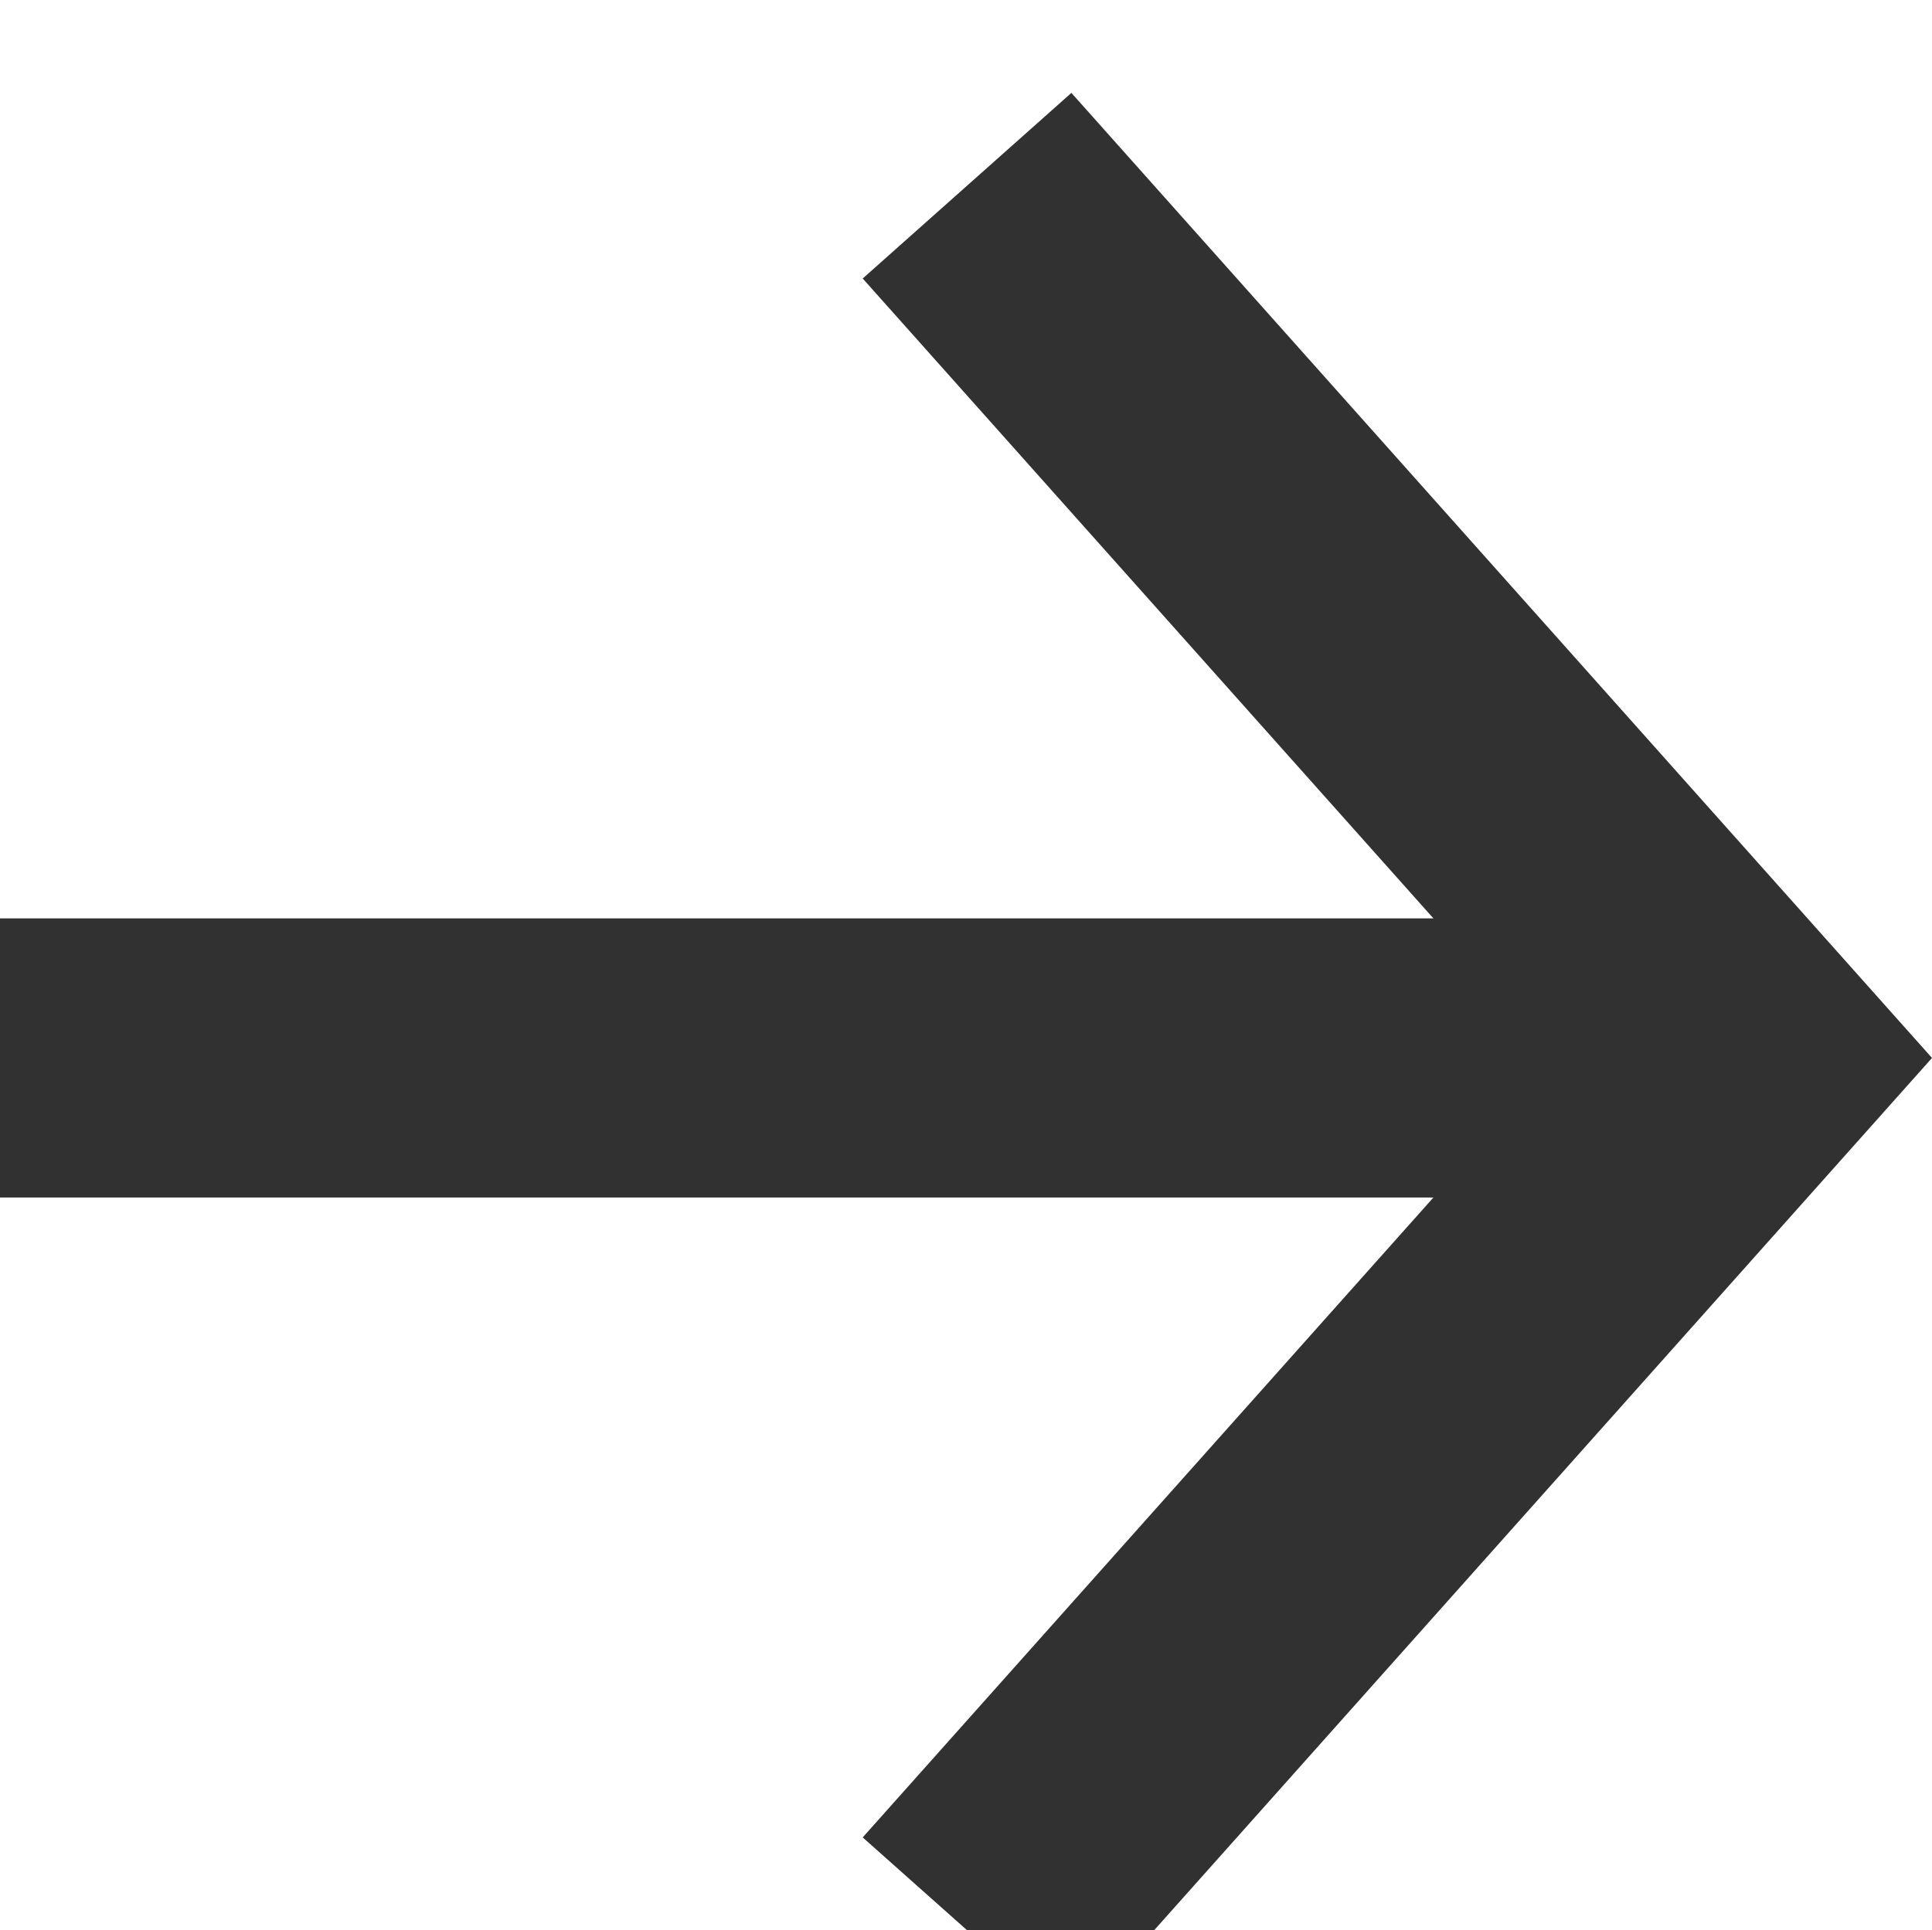
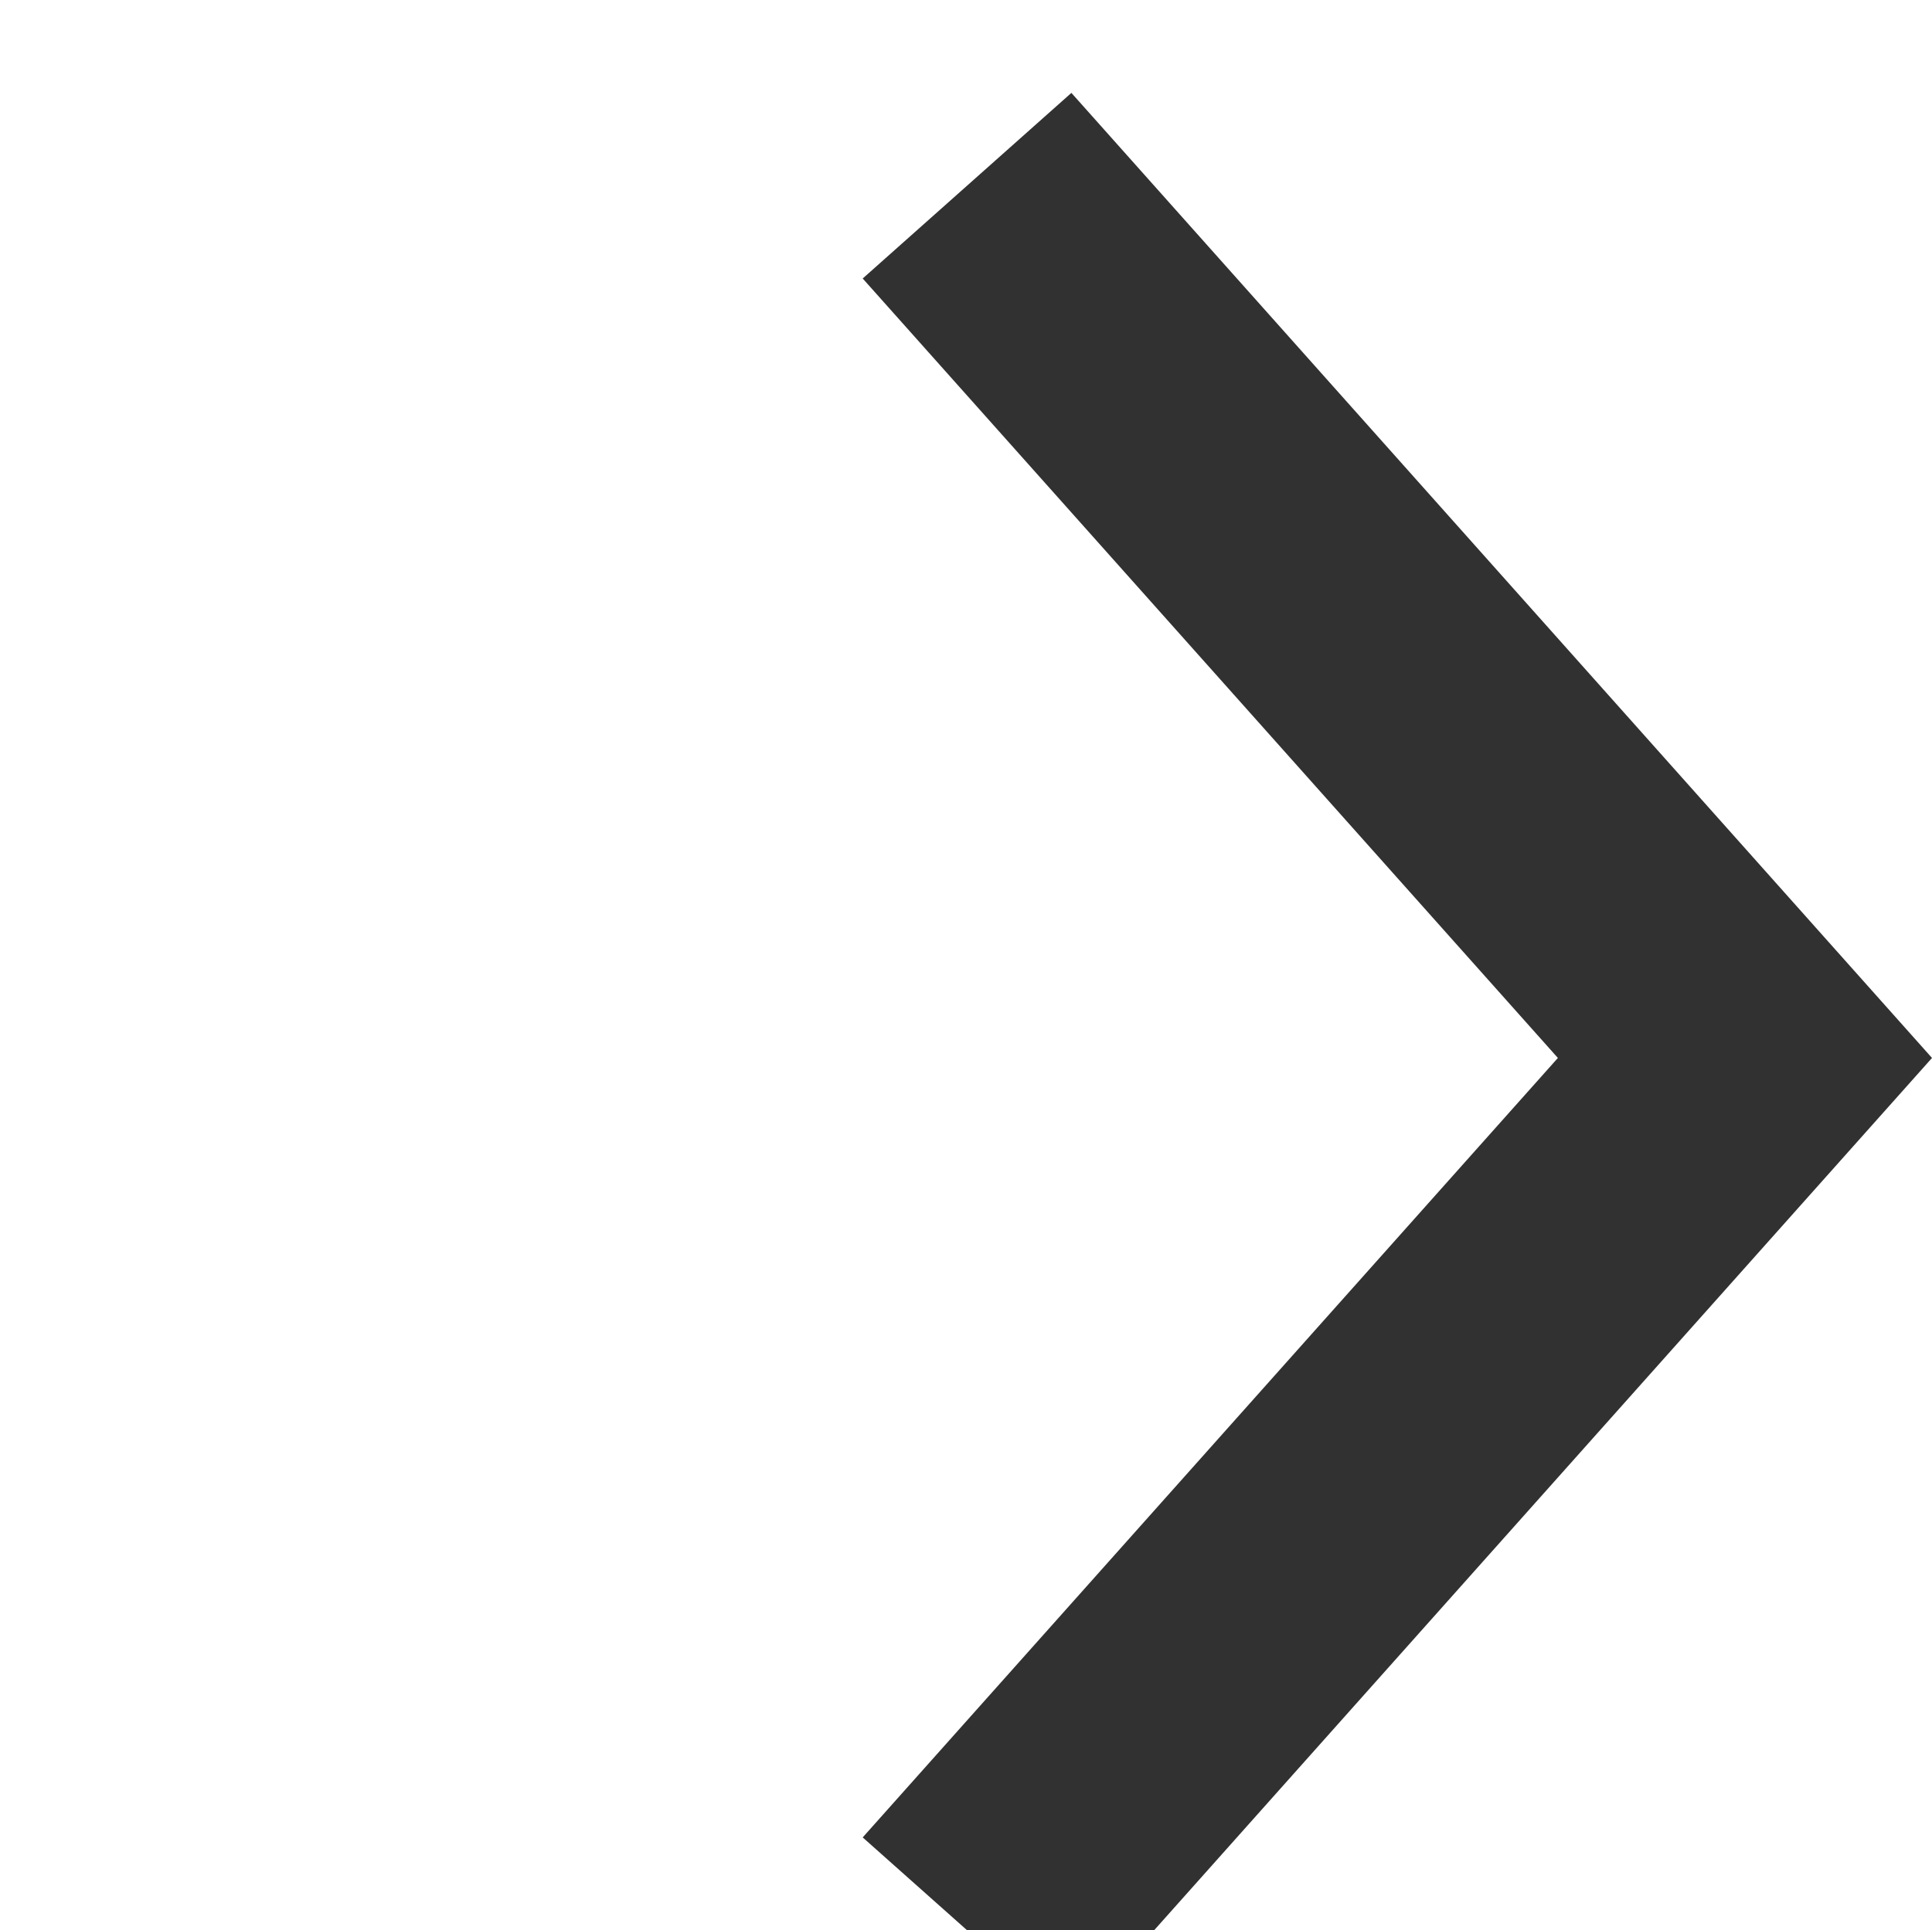
<svg xmlns="http://www.w3.org/2000/svg" id="a" viewBox="0 0 27.68 27.66">
  <defs>
    <style>.b{fill:#313131;}</style>
  </defs>
  <g transform="translate(0 1.331)">
    <path class="b" d="M12.36,25l9.96-11.17L12.36,2.66,15.35,0l12.33,13.83-12.33,13.83-2.99-2.66Z" />
-     <path class="b" d="M24,15.83H0v-4H24v4Z" />
  </g>
</svg>